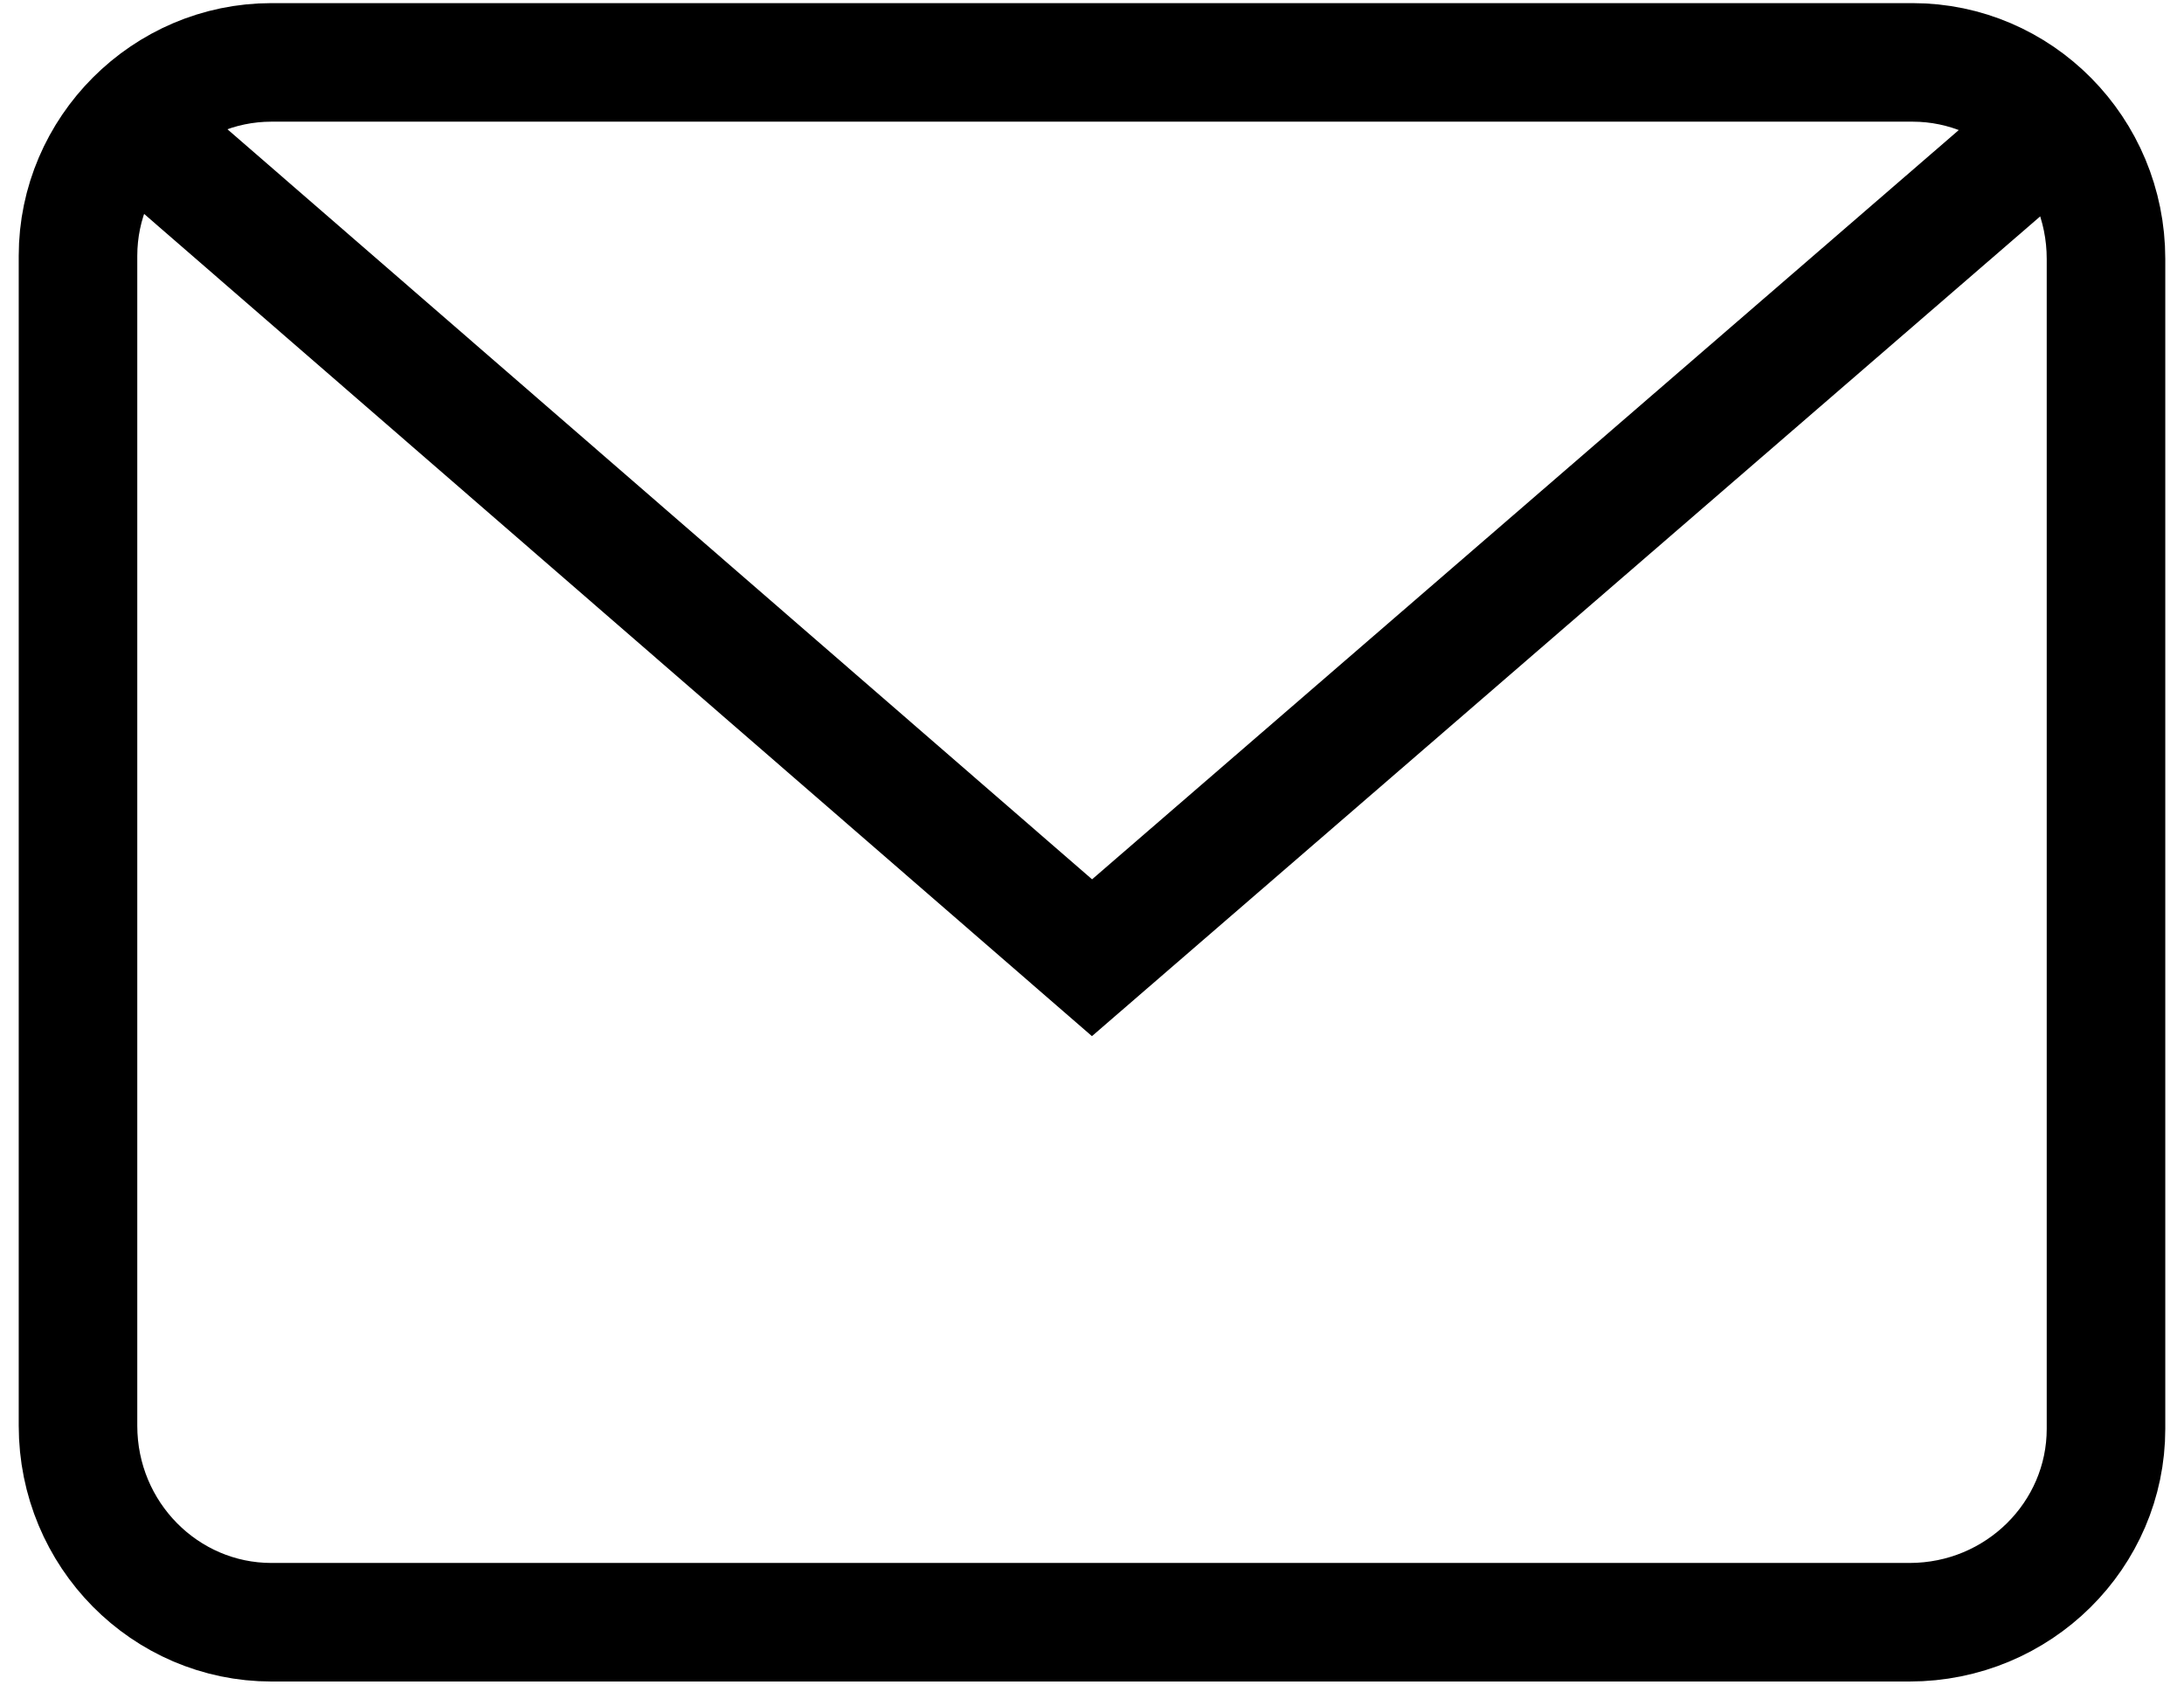
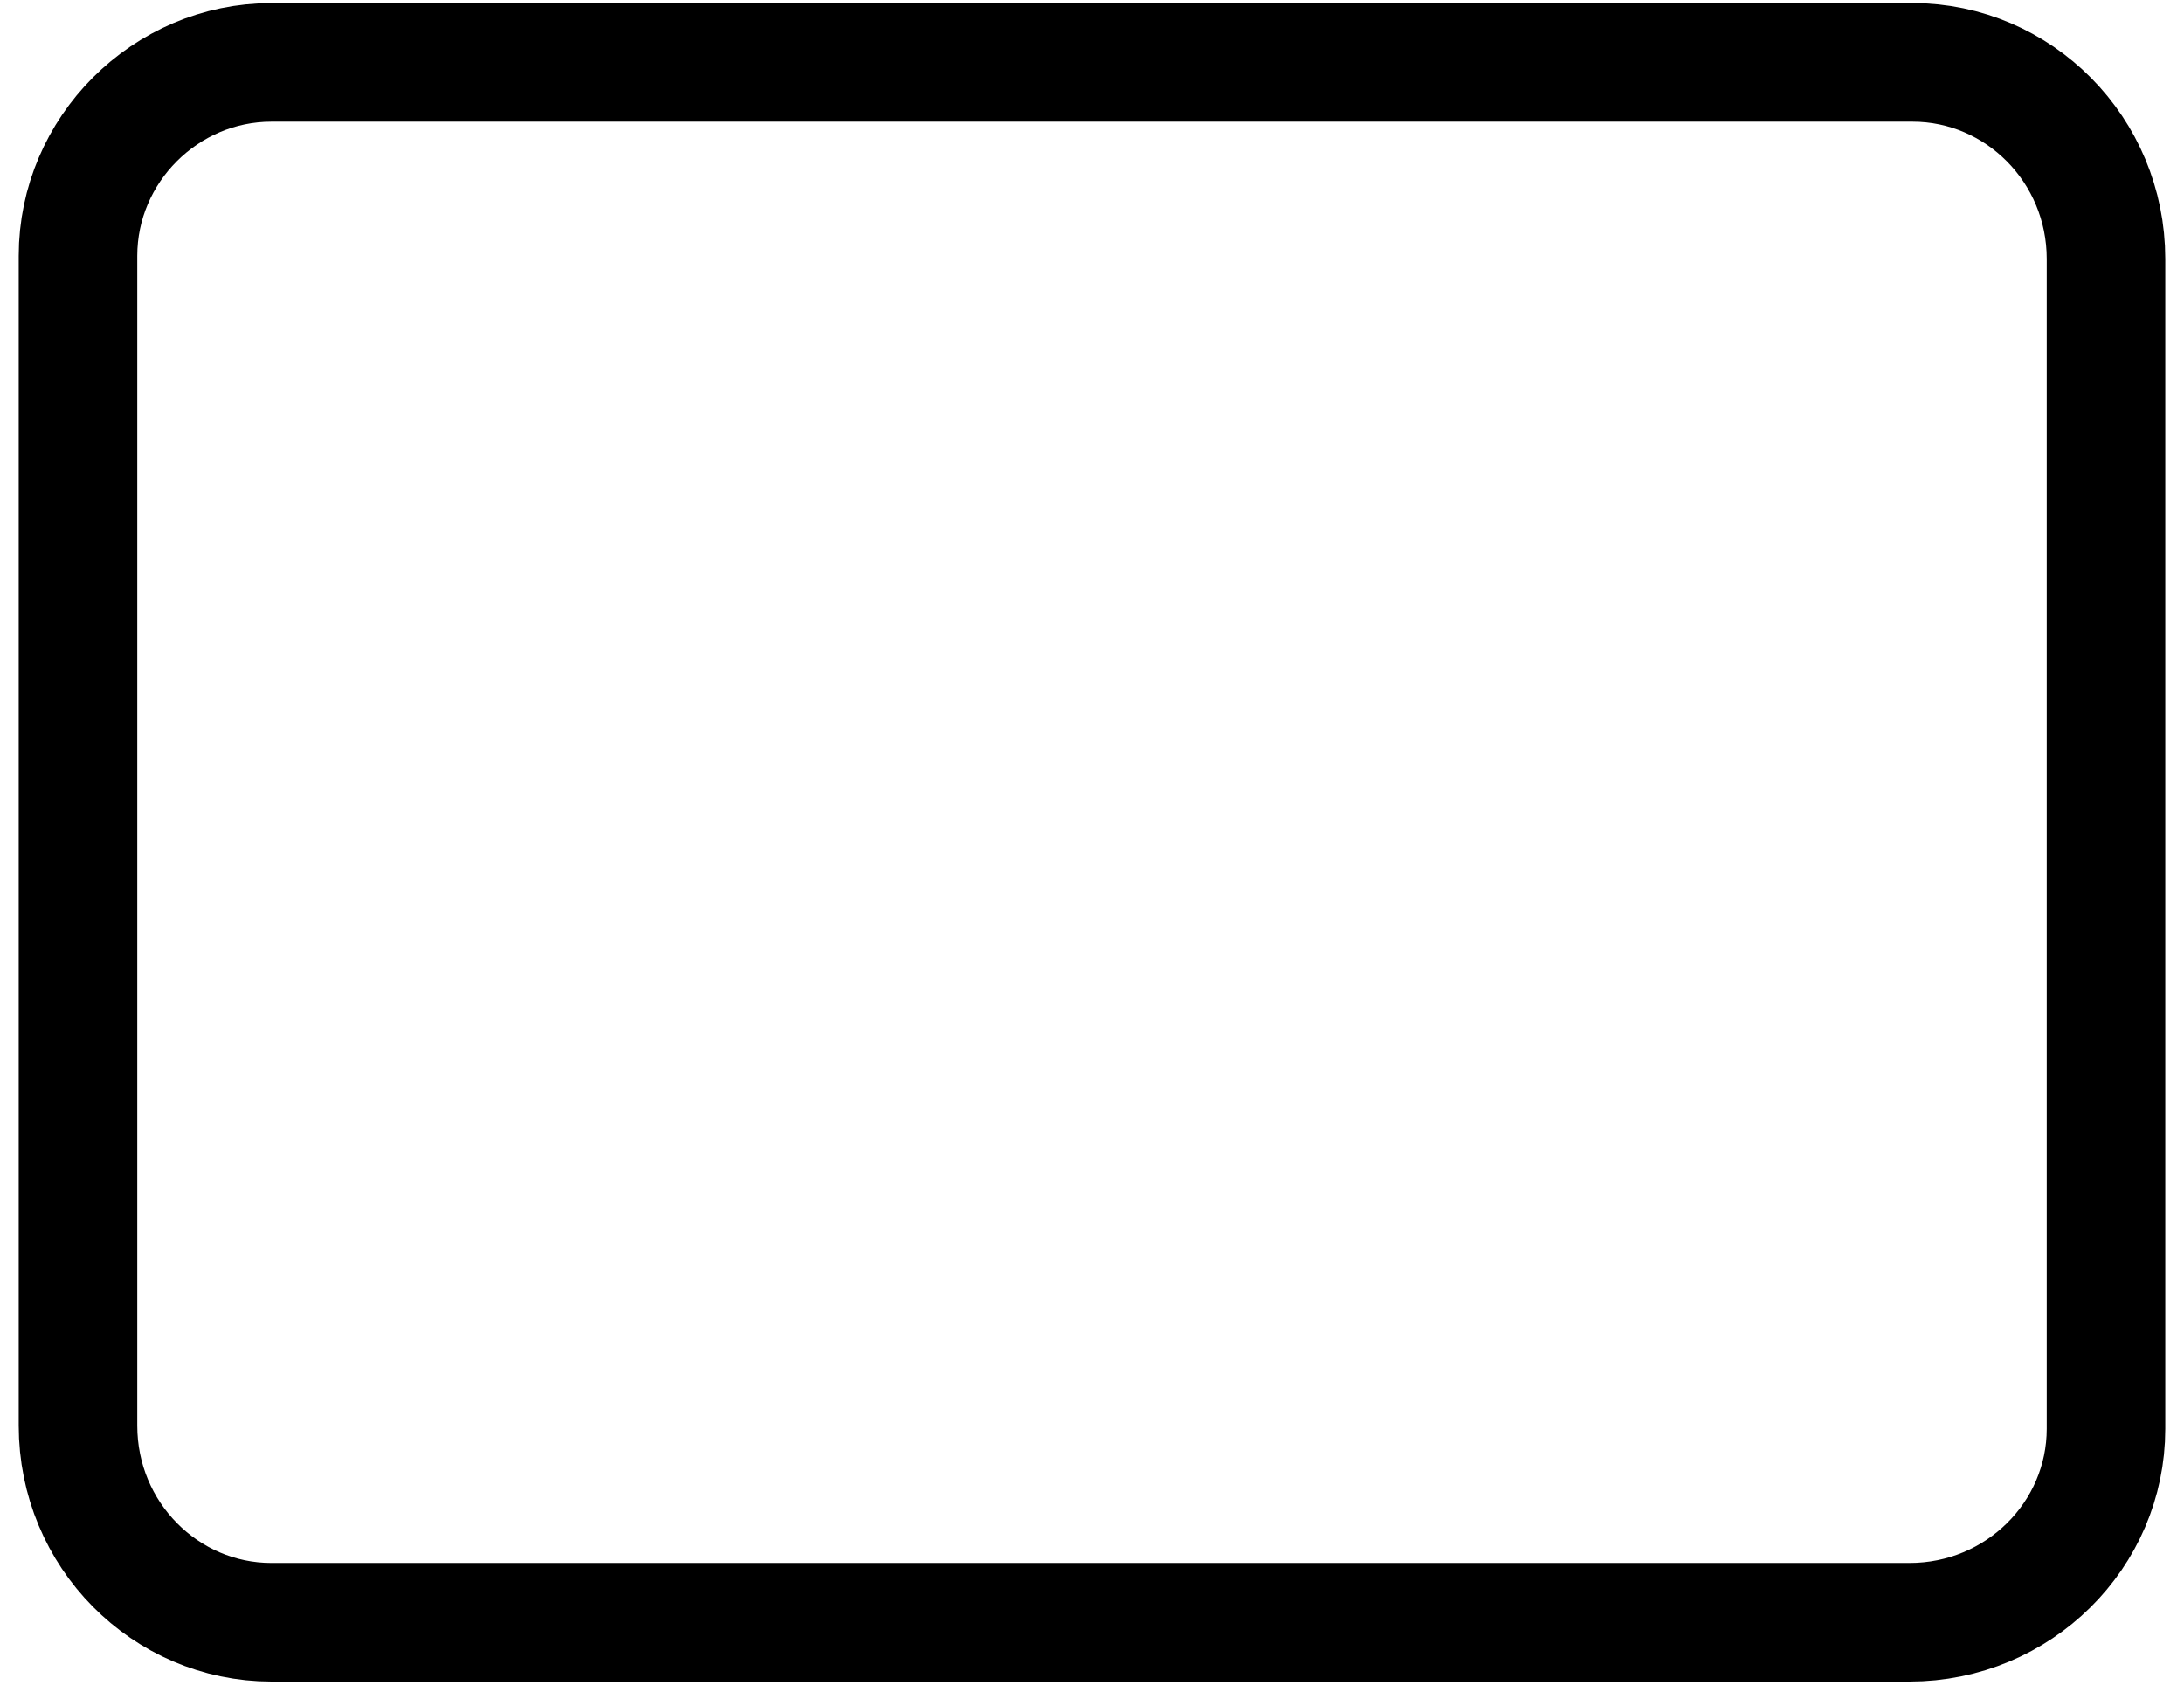
<svg xmlns="http://www.w3.org/2000/svg" version="1.2" viewBox="0 0 70 54" width="70" height="54">
  <style>.a{fill:none;stroke:#000;stroke-width:3.8}.b{fill:none;stroke:#000;stroke-linecap:square;stroke-width:3.8}</style>
  <path fill-rule="evenodd" class="a" d="m8.8 2h52.5c3.4 0 6.2 2.8 6.2 6.3v37.5c0 3.4-2.8 6.2-6.3 6.2h-52.5c-3.4 0-6.2-2.8-6.2-6.3v-37.5c0-3.4 2.8-6.2 6.2-6.2z" />
-   <path fill-rule="evenodd" class="b" d="m6.3 5.8l28.7 24.9 28.8-24.9" />
</svg>